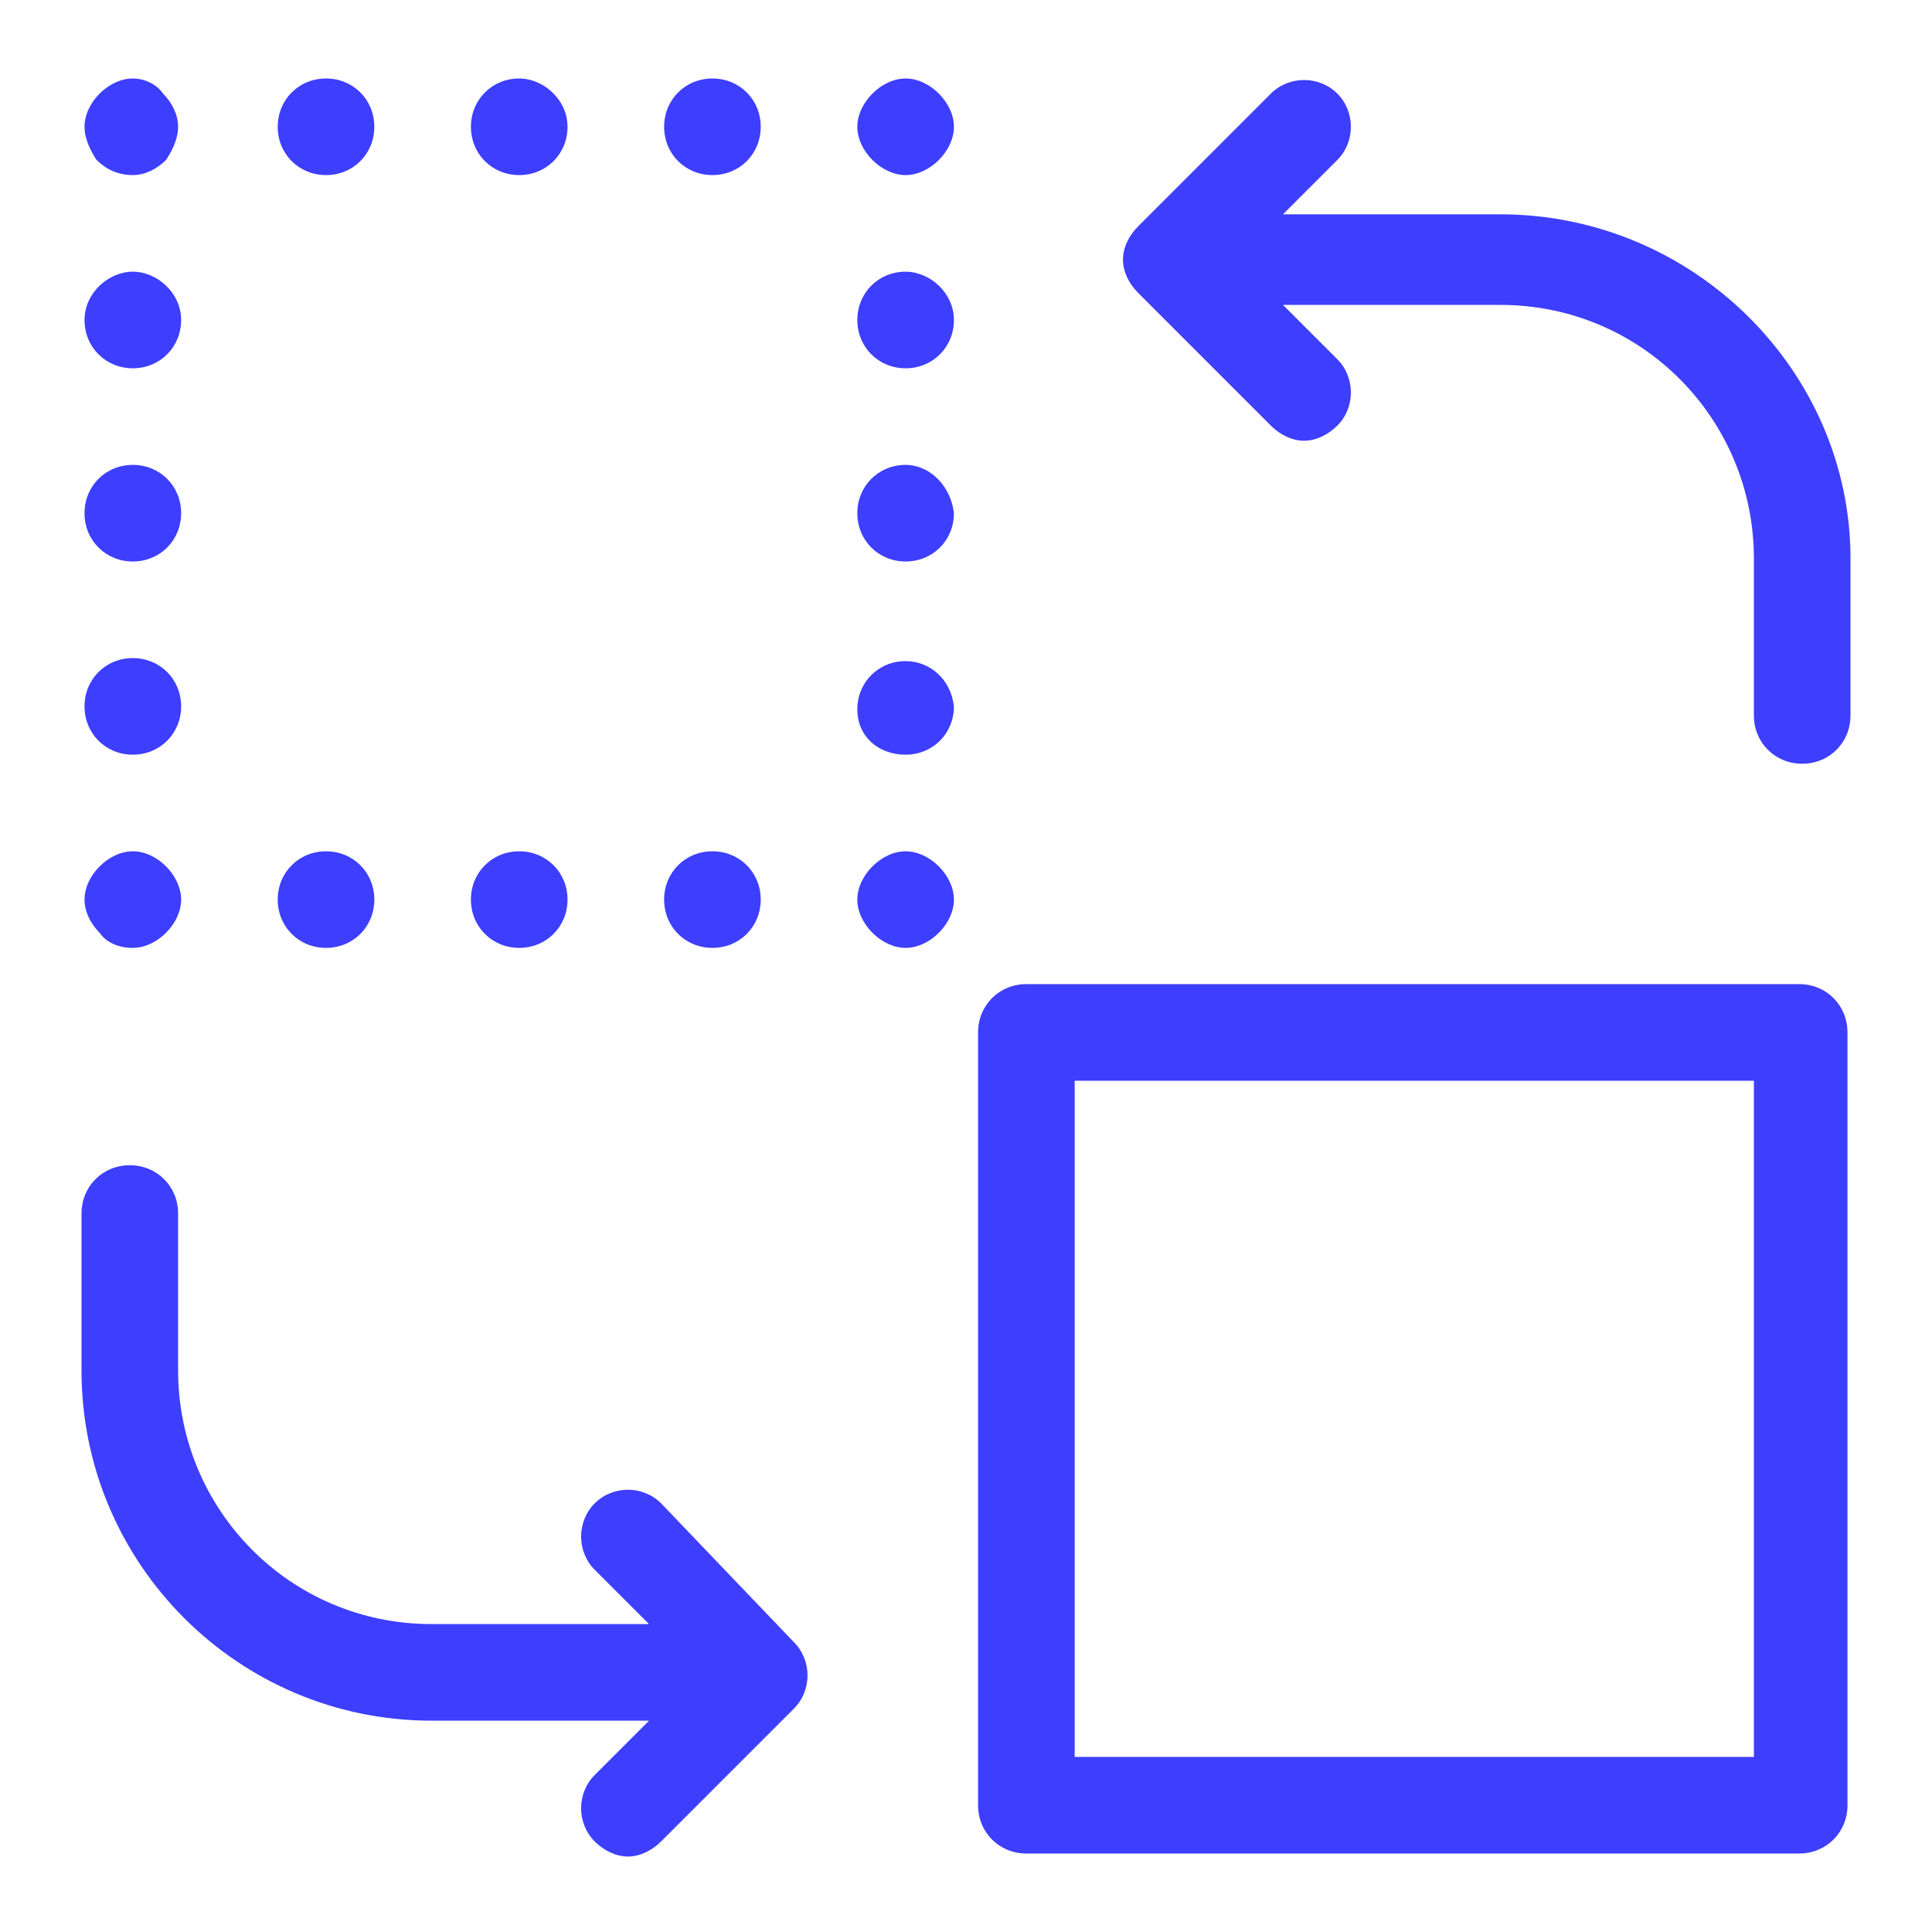
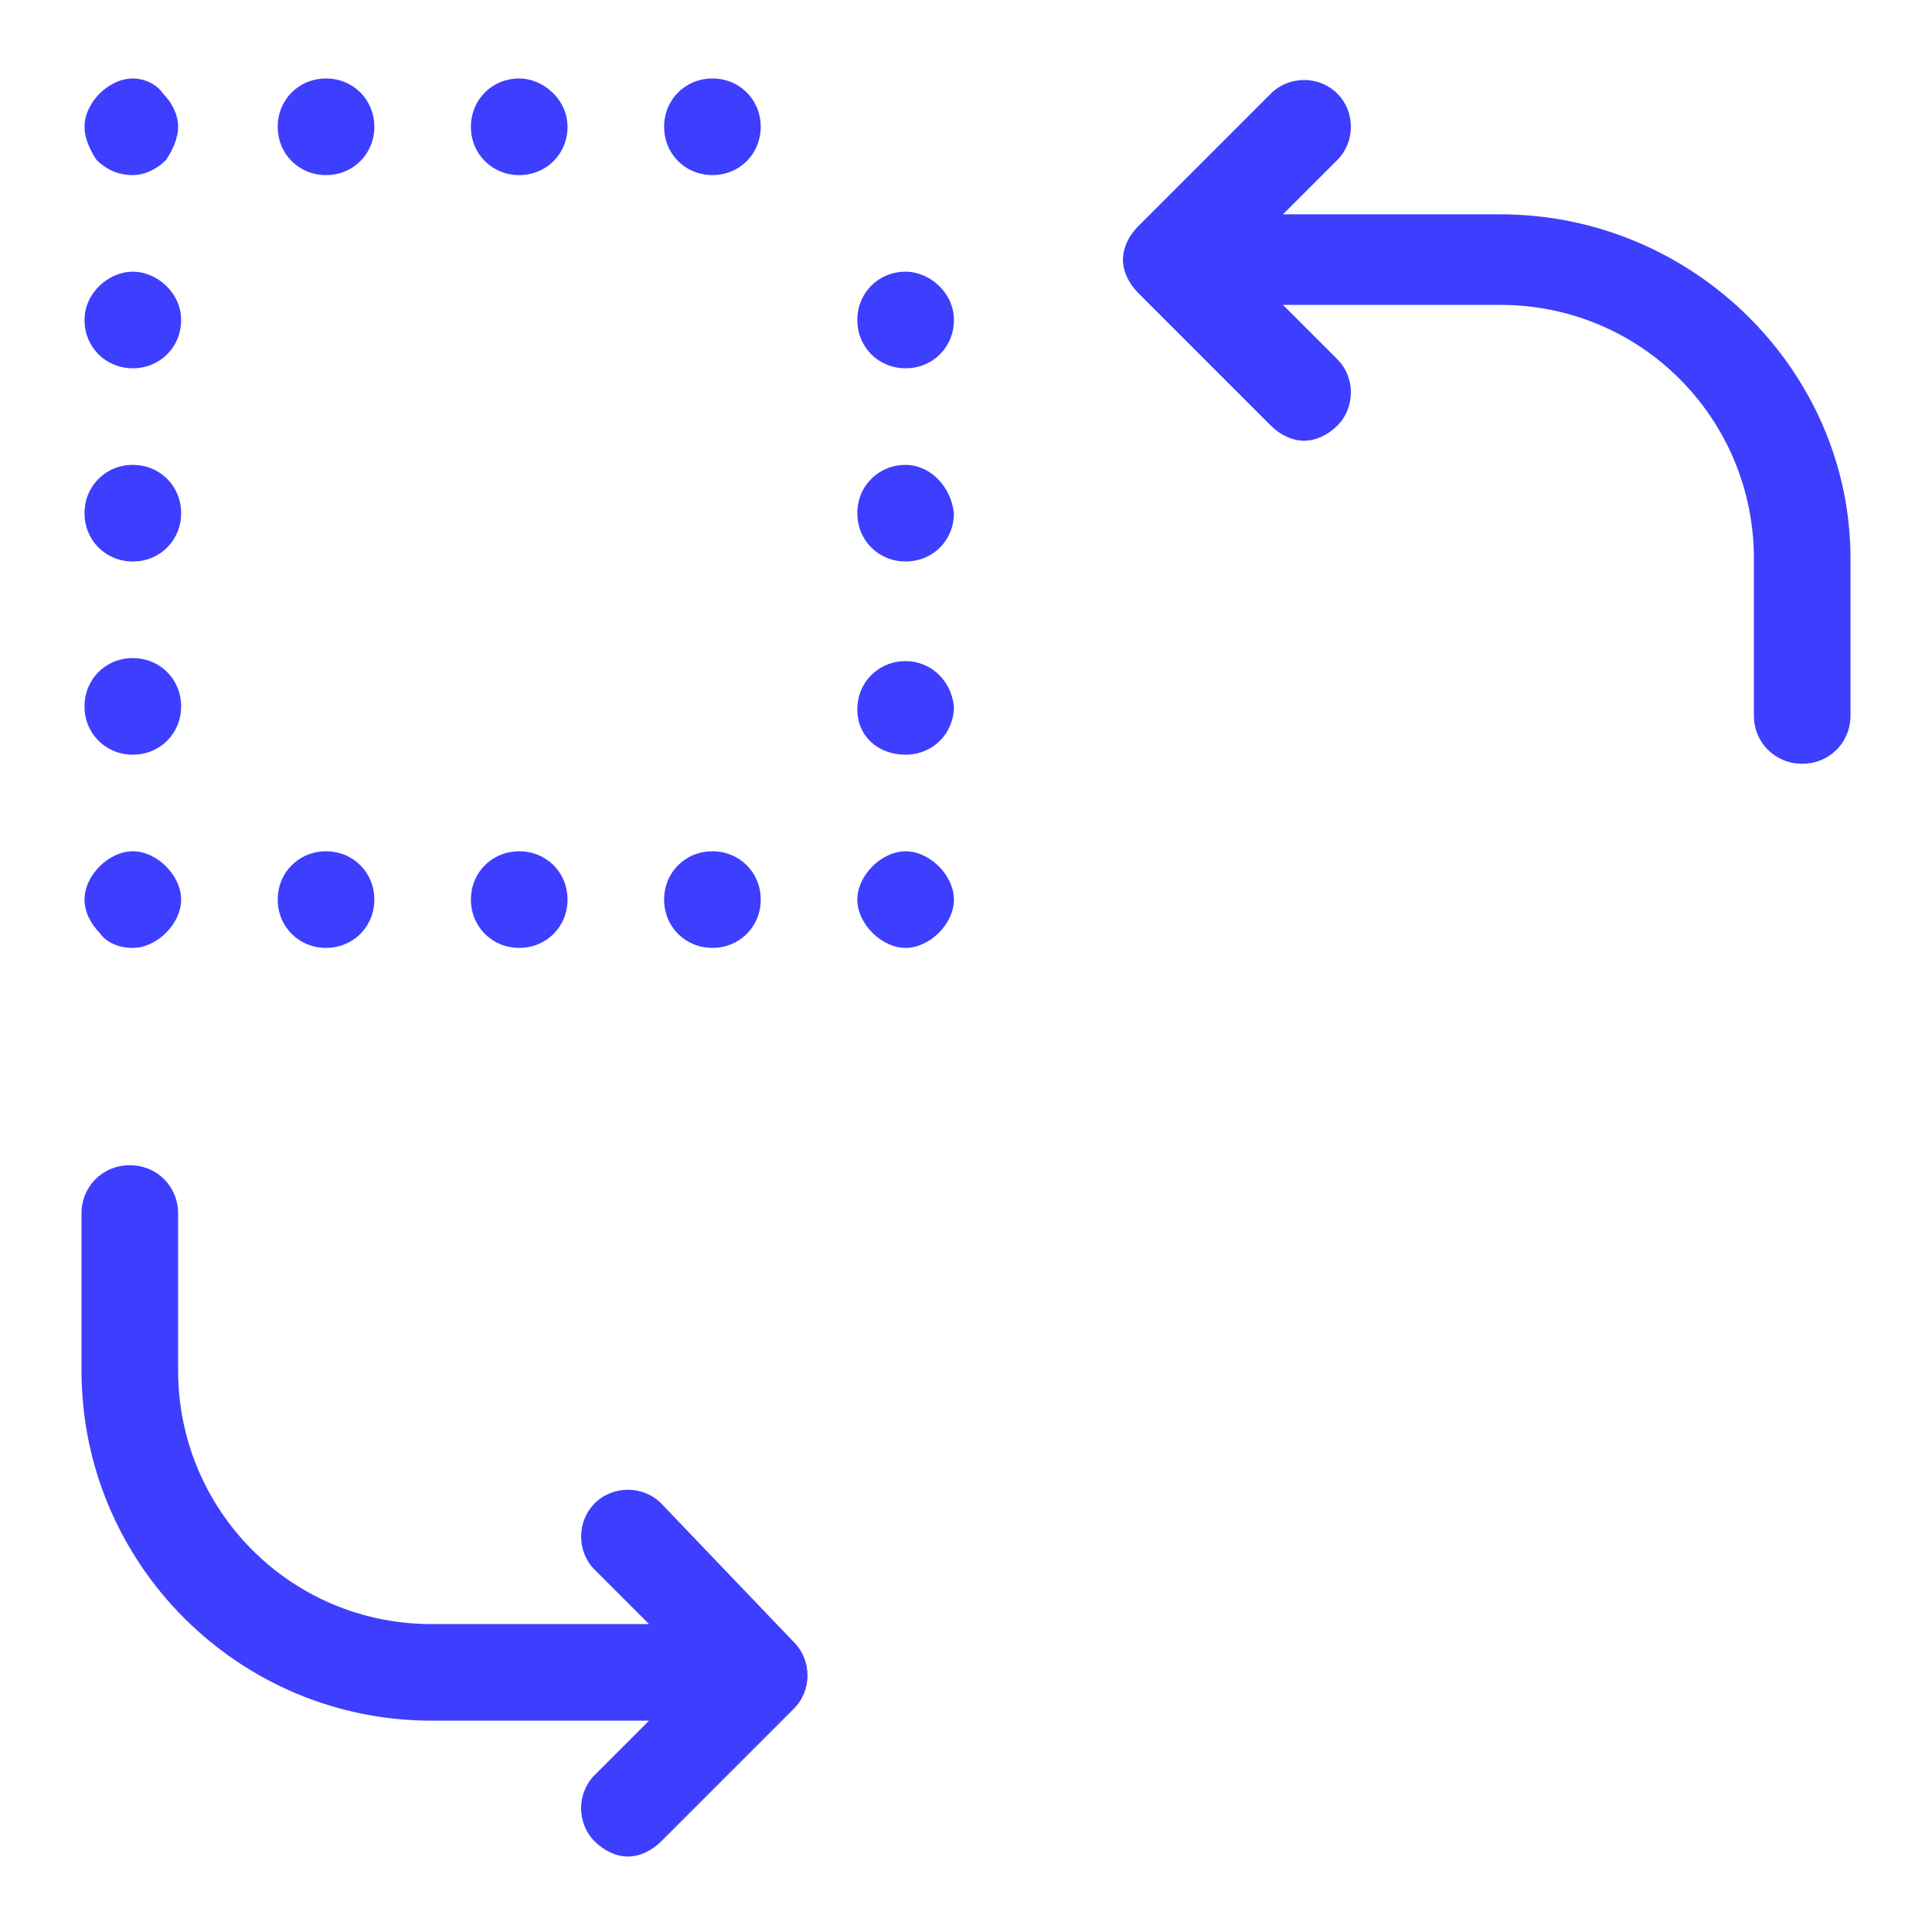
<svg xmlns="http://www.w3.org/2000/svg" version="1.1" id="Layer_1" x="0px" y="0px" viewBox="0 0 64 64" style="enable-background:new 0 0 64 64;" xml:space="preserve">
  <style type="text/css">
	.st0{fill:#6F3AEF;}
	.st1{fill:#EA047E;}
	.st2{fill:#2192FF;}
	.st3{fill:#D61C4E;}
	.st4{fill:#3E3EFF;}
	.st5{fill:#14C38E;}
	.st6{fill:#7743DB;}
	.st7{fill:#CC3636;}
	.st8{fill:#00B277;}
	.st9{fill:#FFFFFF;}
	.st10{fill:#FD841F;}
	.st11{fill:#CC6F1B;}
</style>
  <g>
    <g>
      <path class="st4" d="M49.7,7.1h-7.2l1.8-1.8c0.6-0.6,0.6-1.6,0-2.2s-1.6-0.6-2.2,0l-4.4,4.4c-0.3,0.3-0.5,0.7-0.5,1.1    s0.2,0.8,0.5,1.1l4.4,4.4c0.3,0.3,0.7,0.5,1.1,0.5c0.4,0,0.8-0.2,1.1-0.5c0.6-0.6,0.6-1.6,0-2.2l-1.8-1.8h7.2    c4.7,0,8.4,3.8,8.4,8.4v5.2c0,0.9,0.7,1.6,1.6,1.6s1.6-0.7,1.6-1.6v-5.2C61.3,12.3,56.1,7.1,49.7,7.1z" />
-       <path class="st4" d="M59.6,32.6H34c-0.9,0-1.6,0.7-1.6,1.6v25.6c0,0.9,0.7,1.6,1.6,1.6h25.6c0.9,0,1.6-0.7,1.6-1.6V34.2    C61.2,33.3,60.5,32.6,59.6,32.6z M58.1,58.2H35.6V35.8h22.5V58.2L58.1,58.2z" />
      <path class="st4" d="M21.9,49.8c-0.6-0.6-1.6-0.6-2.2,0s-0.6,1.6,0,2.2l1.8,1.8h-7.2c-4.7,0-8.4-3.8-8.4-8.4v-5.2    c0-0.9-0.7-1.6-1.6-1.6s-1.6,0.7-1.6,1.6v5.2c0,6.4,5.2,11.6,11.6,11.6h7.2l-1.8,1.8c-0.6,0.6-0.6,1.6,0,2.2    c0.3,0.3,0.7,0.5,1.1,0.5s0.8-0.2,1.1-0.5l4.4-4.4c0.6-0.6,0.6-1.6,0-2.2L21.9,49.8z" />
      <path class="st4" d="M4.4,5.8c0.4,0,0.8-0.2,1.1-0.5C5.7,5,5.9,4.6,5.9,4.2c0-0.4-0.2-0.8-0.5-1.1C5.2,2.8,4.8,2.6,4.4,2.6    c-0.4,0-0.8,0.2-1.1,0.5S2.8,3.8,2.8,4.2S3,5,3.2,5.3C3.5,5.6,3.9,5.8,4.4,5.8z" />
      <path class="st4" d="M17.2,5.8c0.9,0,1.6-0.7,1.6-1.6S18,2.6,17.2,2.6c-0.9,0-1.6,0.7-1.6,1.6S16.3,5.8,17.2,5.8z" />
      <path class="st4" d="M10.8,5.8c0.9,0,1.6-0.7,1.6-1.6s-0.7-1.6-1.6-1.6c-0.9,0-1.6,0.7-1.6,1.6S9.9,5.8,10.8,5.8z" />
      <path class="st4" d="M23.6,5.8c0.9,0,1.6-0.7,1.6-1.6s-0.7-1.6-1.6-1.6S22,3.3,22,4.2S22.7,5.8,23.6,5.8z" />
-       <path class="st4" d="M30,2.6c-0.4,0-0.8,0.2-1.1,0.5s-0.5,0.7-0.5,1.1s0.2,0.8,0.5,1.1s0.7,0.5,1.1,0.5s0.8-0.2,1.1-0.5    s0.5-0.7,0.5-1.1s-0.2-0.8-0.5-1.1S30.4,2.6,30,2.6z" />
      <path class="st4" d="M30,21.9c-0.9,0-1.6,0.7-1.6,1.6S29.1,25,30,25s1.6-0.7,1.6-1.6C31.5,22.5,30.8,21.9,30,21.9z" />
      <path class="st4" d="M30,15.4c-0.9,0-1.6,0.7-1.6,1.6c0,0.9,0.7,1.6,1.6,1.6s1.6-0.7,1.6-1.6C31.5,16.1,30.8,15.4,30,15.4z" />
      <path class="st4" d="M30,9c-0.9,0-1.6,0.7-1.6,1.6s0.7,1.6,1.6,1.6s1.6-0.7,1.6-1.6S30.8,9,30,9z" />
      <path class="st4" d="M30,28.2c-0.4,0-0.8,0.2-1.1,0.5s-0.5,0.7-0.5,1.1c0,0.4,0.2,0.8,0.5,1.1s0.7,0.5,1.1,0.5s0.8-0.2,1.1-0.5    s0.5-0.7,0.5-1.1c0-0.4-0.2-0.8-0.5-1.1C30.8,28.4,30.4,28.2,30,28.2z" />
      <path class="st4" d="M23.6,31.4c0.9,0,1.6-0.7,1.6-1.6c0-0.9-0.7-1.6-1.6-1.6S22,28.9,22,29.8C22,30.7,22.7,31.4,23.6,31.4z" />
      <path class="st4" d="M17.2,31.4c0.9,0,1.6-0.7,1.6-1.6c0-0.9-0.7-1.6-1.6-1.6c-0.9,0-1.6,0.7-1.6,1.6    C15.6,30.7,16.3,31.4,17.2,31.4z" />
      <path class="st4" d="M10.8,31.4c0.9,0,1.6-0.7,1.6-1.6c0-0.9-0.7-1.6-1.6-1.6c-0.9,0-1.6,0.7-1.6,1.6C9.2,30.7,9.9,31.4,10.8,31.4    z" />
      <path class="st4" d="M4.4,31.4c0.4,0,0.8-0.2,1.1-0.5c0.3-0.3,0.5-0.7,0.5-1.1c0-0.4-0.2-0.8-0.5-1.1c-0.3-0.3-0.7-0.5-1.1-0.5    c-0.4,0-0.8,0.2-1.1,0.5s-0.5,0.7-0.5,1.1c0,0.4,0.2,0.8,0.5,1.1C3.5,31.2,3.9,31.4,4.4,31.4z" />
      <path class="st4" d="M4.4,25c0.9,0,1.6-0.7,1.6-1.6s-0.7-1.6-1.6-1.6s-1.6,0.7-1.6,1.6S3.5,25,4.4,25z" />
      <path class="st4" d="M4.4,18.6c0.9,0,1.6-0.7,1.6-1.6c0-0.9-0.7-1.6-1.6-1.6S2.8,16.1,2.8,17C2.8,17.9,3.5,18.6,4.4,18.6z" />
      <path class="st4" d="M4.4,12.2c0.9,0,1.6-0.7,1.6-1.6S5.2,9,4.4,9s-1.6,0.7-1.6,1.6S3.5,12.2,4.4,12.2z" />
    </g>
  </g>
</svg>